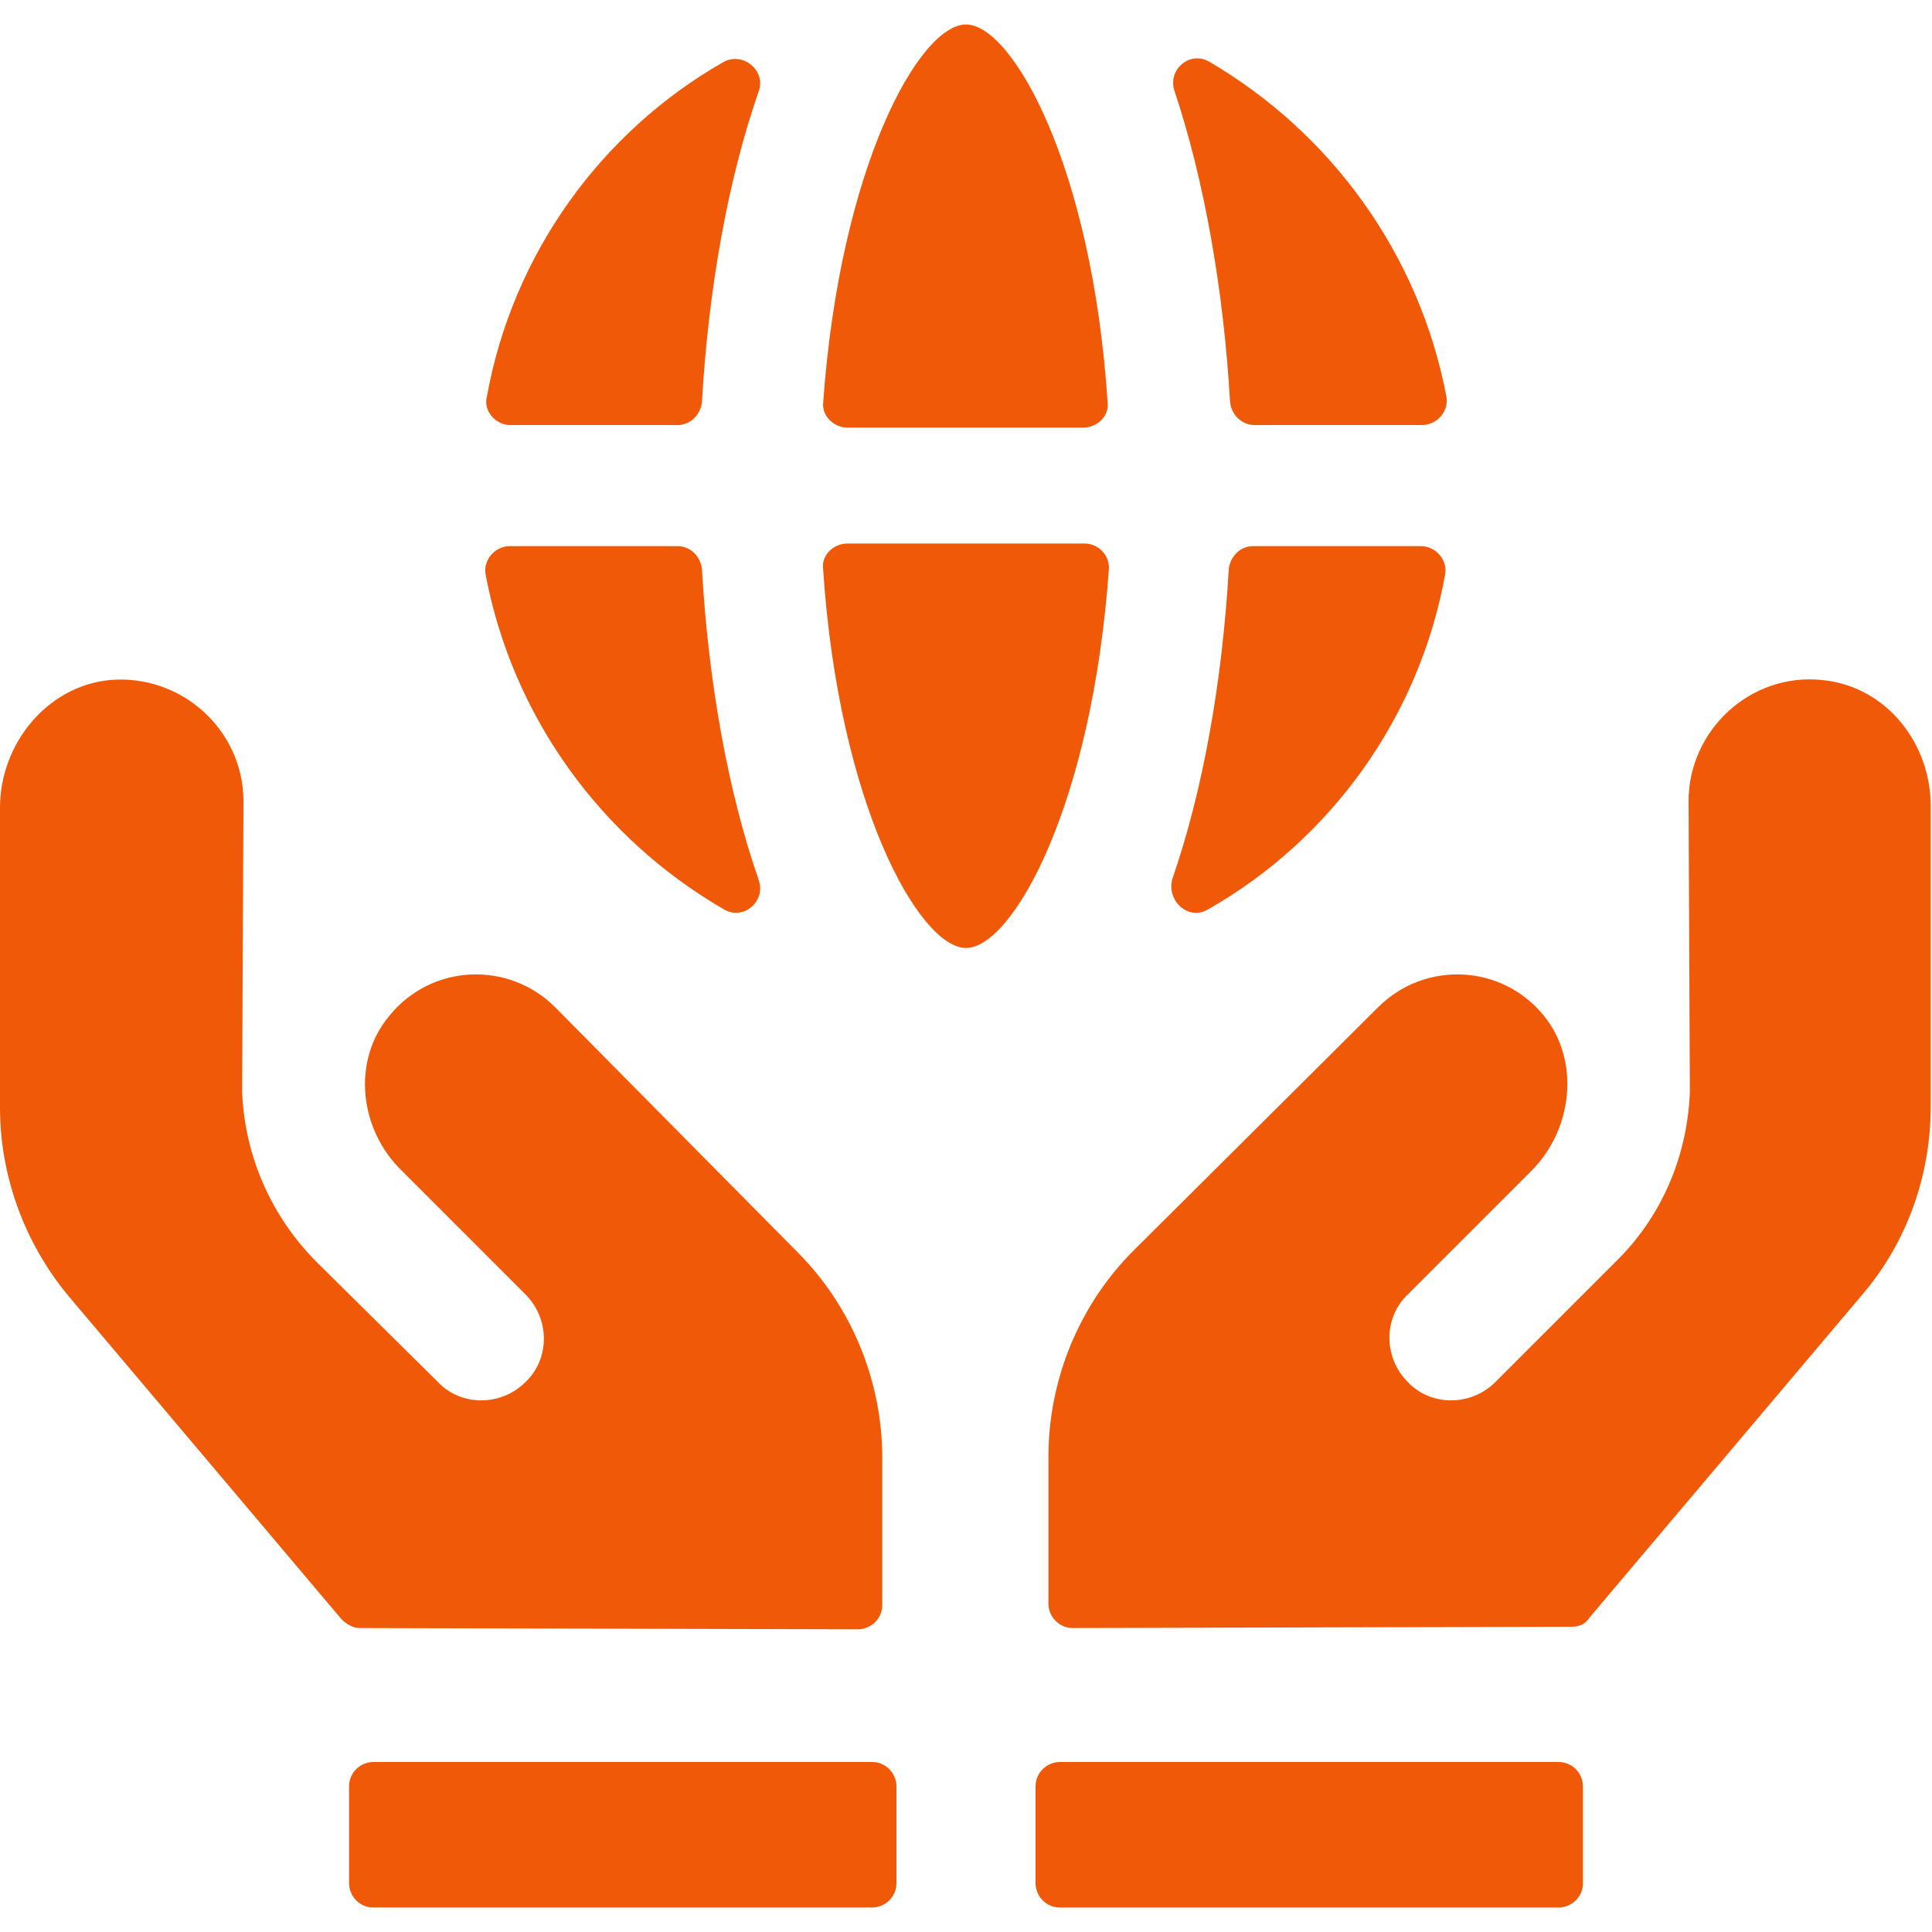
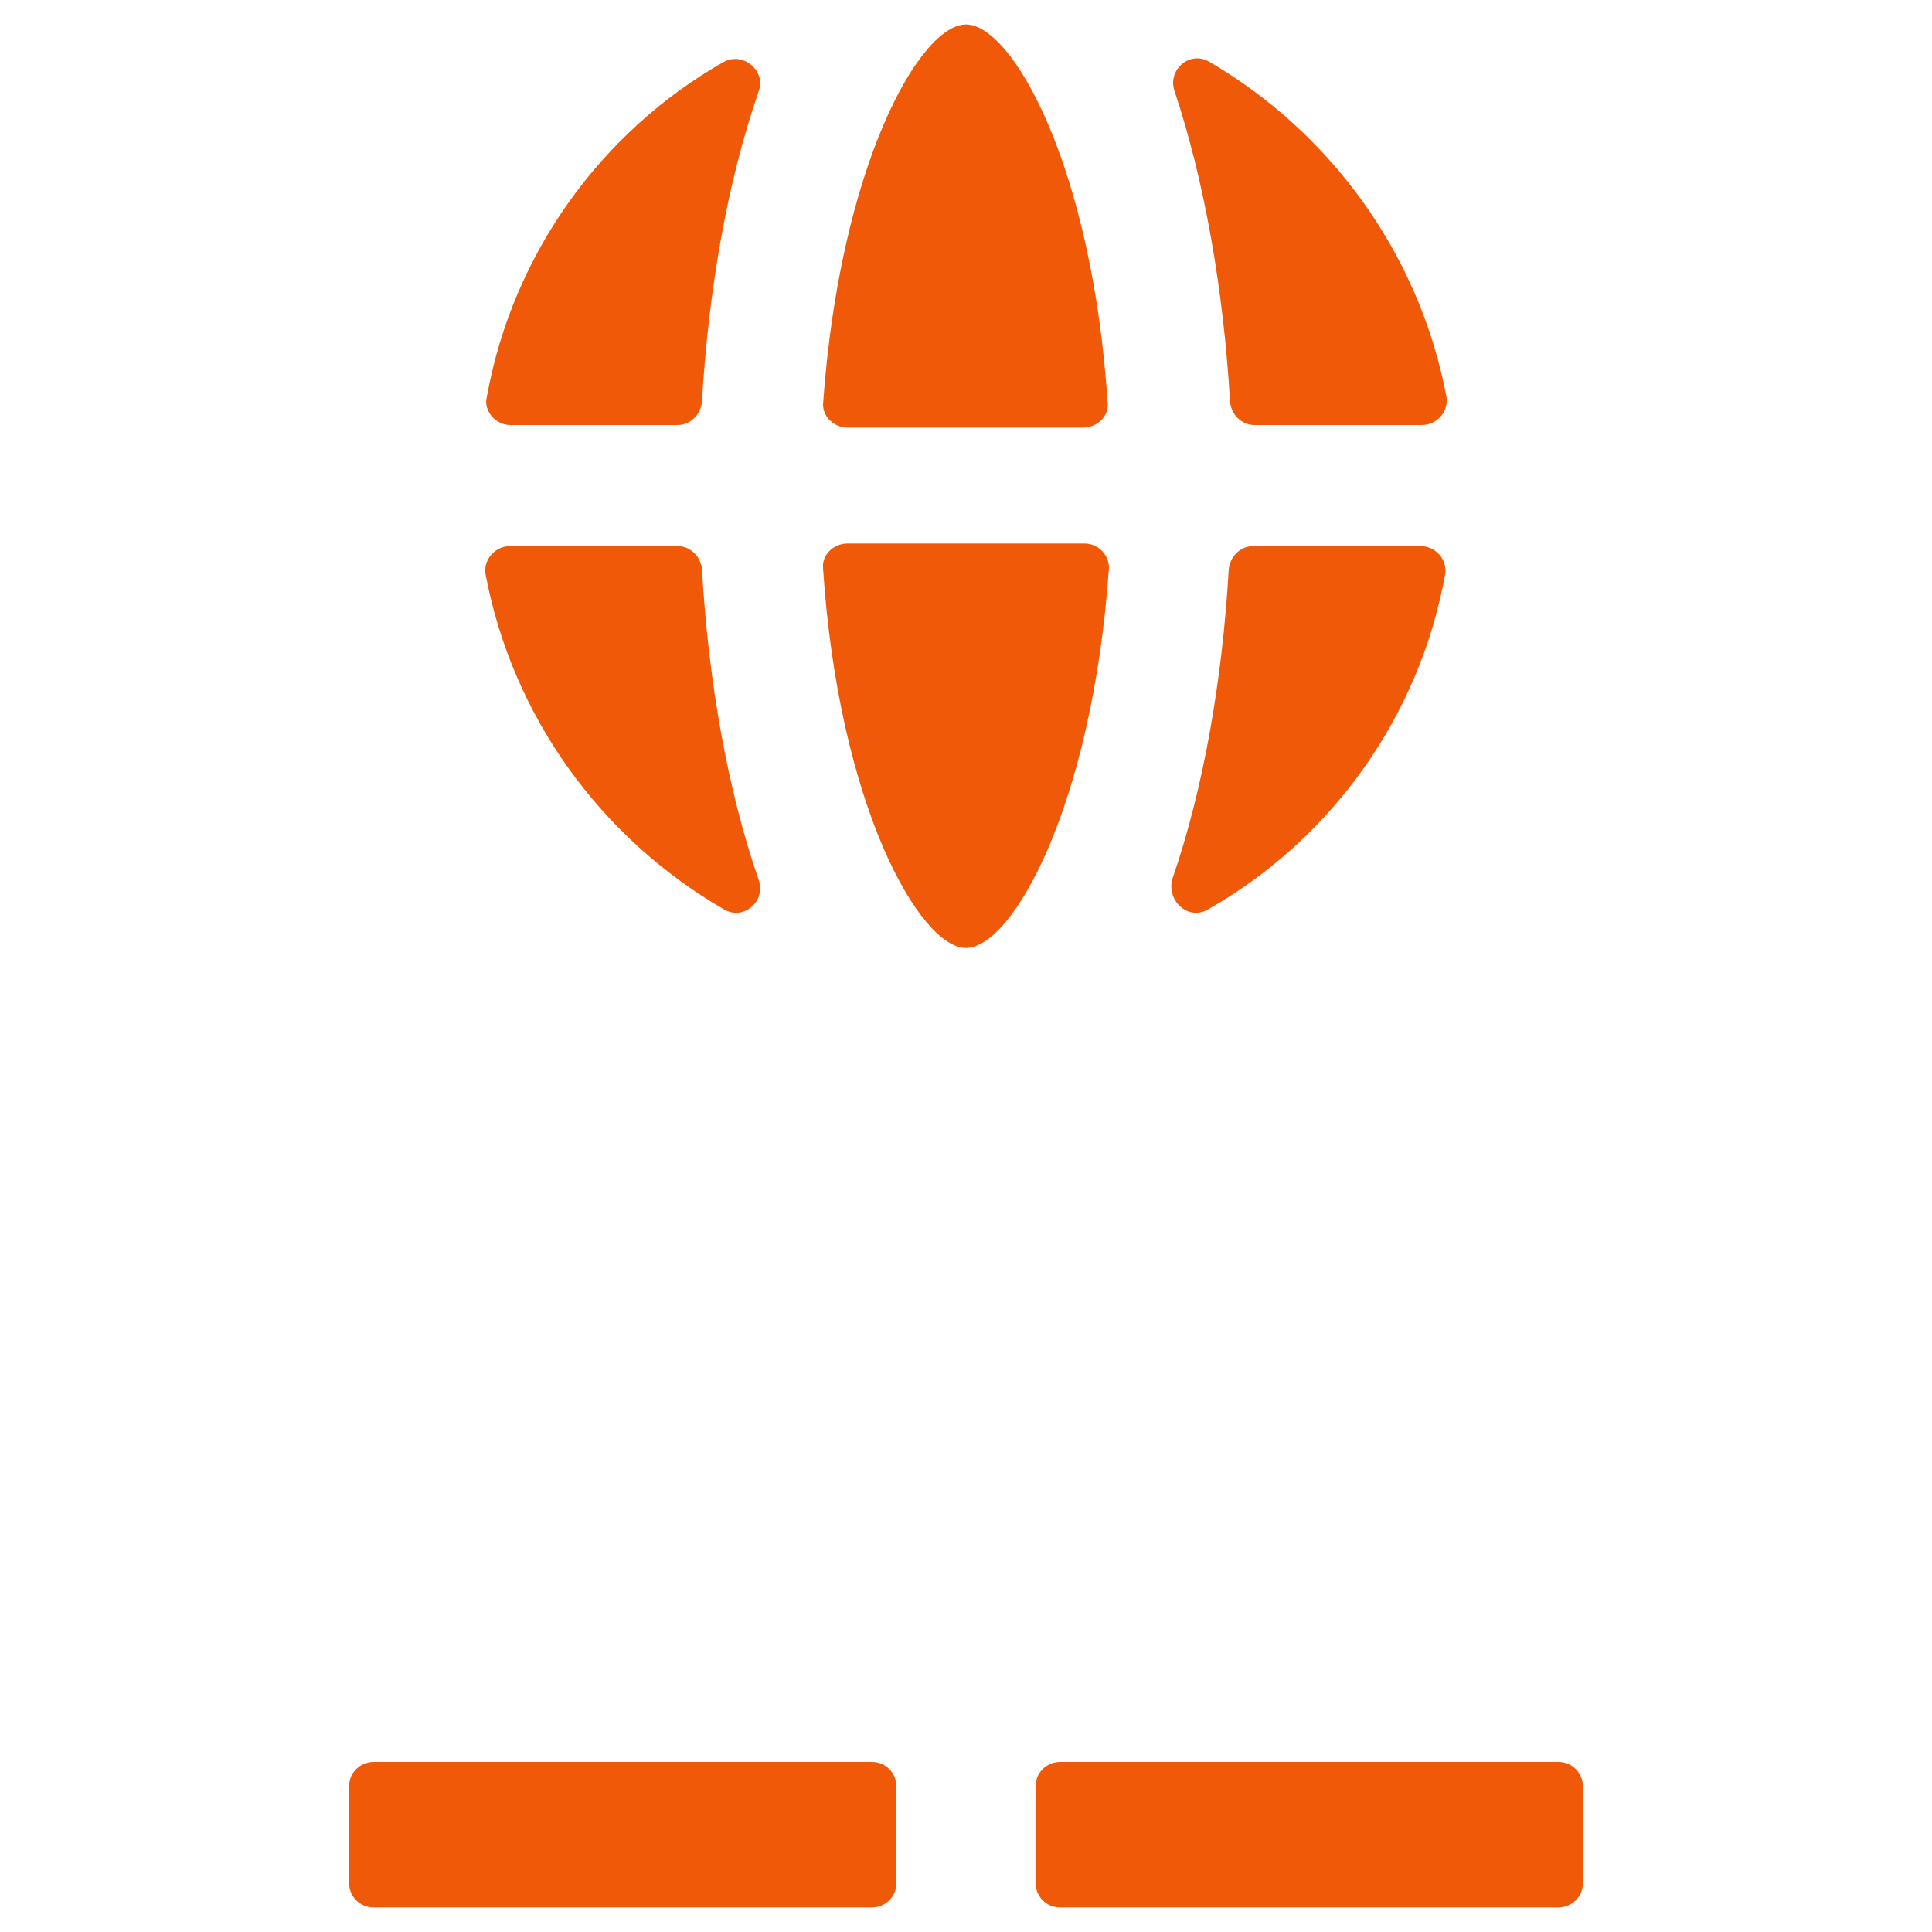
<svg xmlns="http://www.w3.org/2000/svg" version="1.1" id="圖層_1" x="0px" y="0px" viewBox="0 0 150 150" style="enable-background:new 0 0 150 150;" xml:space="preserve">
  <style type="text/css">
	.st0{fill:#F05907;}
</style>
  <g>
    <g>
-       <path class="st0" d="M43.1,78.2c-3.6-3.6-9.6-3.4-12.9,0.7c-2.9,3.5-2.3,8.8,1,12l9.6,9.6c1.9,1.9,1.9,5,0,6.8    c-1.9,1.9-5,1.9-6.8,0L24.6,98c-3.5-3.5-5.6-8.2-5.8-13.2l0.1-22.6c0-5.5-4.8-9.9-10.4-9.4c-4.9,0.5-8.5,5-8.5,9.9V86    c0,5.3,1.9,10.5,5.3,14.6l21.2,25.1c0.4,0.4,0.9,0.7,1.4,0.7l38.7,0.1c1,0,1.9-0.8,1.9-1.9v-11.4c0-6-2.4-11.8-6.6-16L43.1,78.2z     M141.5,52.8c-5.6-0.6-10.4,3.9-10.4,9.4l0.1,22.6c-0.2,5-2.2,9.7-5.8,13.2l-9.3,9.3c-1.9,1.9-5,1.9-6.8,0c-1.9-1.9-1.9-5,0-6.8    l9.6-9.6c3.2-3.2,3.8-8.5,1-12c-3.3-4.1-9.3-4.3-12.9-0.7L88,97.1c-4.2,4.2-6.6,10-6.6,16v11.4c0,1,0.8,1.9,1.9,1.9l38.7-0.1    c0.6,0,1.1-0.2,1.4-0.7l21.2-25.1c3.5-4.1,5.3-9.3,5.3-14.6V62.8C150,57.8,146.5,53.3,141.5,52.8z" />
      <path class="st0" d="M65.8,33.2h18.3c1.1,0,2-0.9,1.9-1.9C84.8,12.9,78.6,1.9,75,1.9c-3.6,0-9.8,11-11.1,29.5    C63.9,32.4,64.8,33.2,65.8,33.2z M39.6,33h13c1,0,1.8-0.8,1.9-1.8c0.5-8.7,2-17.2,4.4-24.1c0.6-1.6-1.2-3.1-2.7-2.3    c-9.5,5.4-16.4,14.9-18.4,26C37.5,31.9,38.5,33,39.6,33z M95.5,31.2c0.1,1,0.9,1.8,1.9,1.8h13c1.2,0,2.1-1.1,1.9-2.2    c-2.1-11.1-9-20.5-18.4-26c-1.5-0.9-3.3,0.6-2.7,2.3C93.5,14,95,22.5,95.5,31.2z M93.8,70.6c9.5-5.4,16.4-14.9,18.4-26    c0.2-1.1-0.7-2.2-1.9-2.2h-13c-1,0-1.8,0.8-1.9,1.8c-0.5,8.7-2,17.2-4.4,24.1C90.6,70,92.3,71.5,93.8,70.6z M84.2,42.2H65.8    c-1.1,0-2,0.9-1.9,1.9c1.2,18.4,7.5,29.5,11.1,29.5c3.6,0,9.8-11,11.1-29.5C86.1,43,85.2,42.2,84.2,42.2z M121,136.8H82.3    c-1,0-1.9,0.8-1.9,1.9v7.5c0,1,0.8,1.9,1.9,1.9H121c1,0,1.9-0.8,1.9-1.9v-7.5C122.9,137.7,122.1,136.8,121,136.8z M56.2,70.6    c1.5,0.9,3.3-0.6,2.7-2.3c-2.4-6.9-3.9-15.4-4.4-24.1c-0.1-1-0.9-1.8-1.9-1.8h-13c-1.2,0-2.1,1.1-1.9,2.2    C39.8,55.7,46.7,65.1,56.2,70.6z M67.7,136.8H29c-1,0-1.9,0.8-1.9,1.9v7.5c0,1,0.8,1.9,1.9,1.9h38.7c1,0,1.9-0.8,1.9-1.9v-7.5    C69.6,137.7,68.8,136.8,67.7,136.8z" />
    </g>
  </g>
</svg>